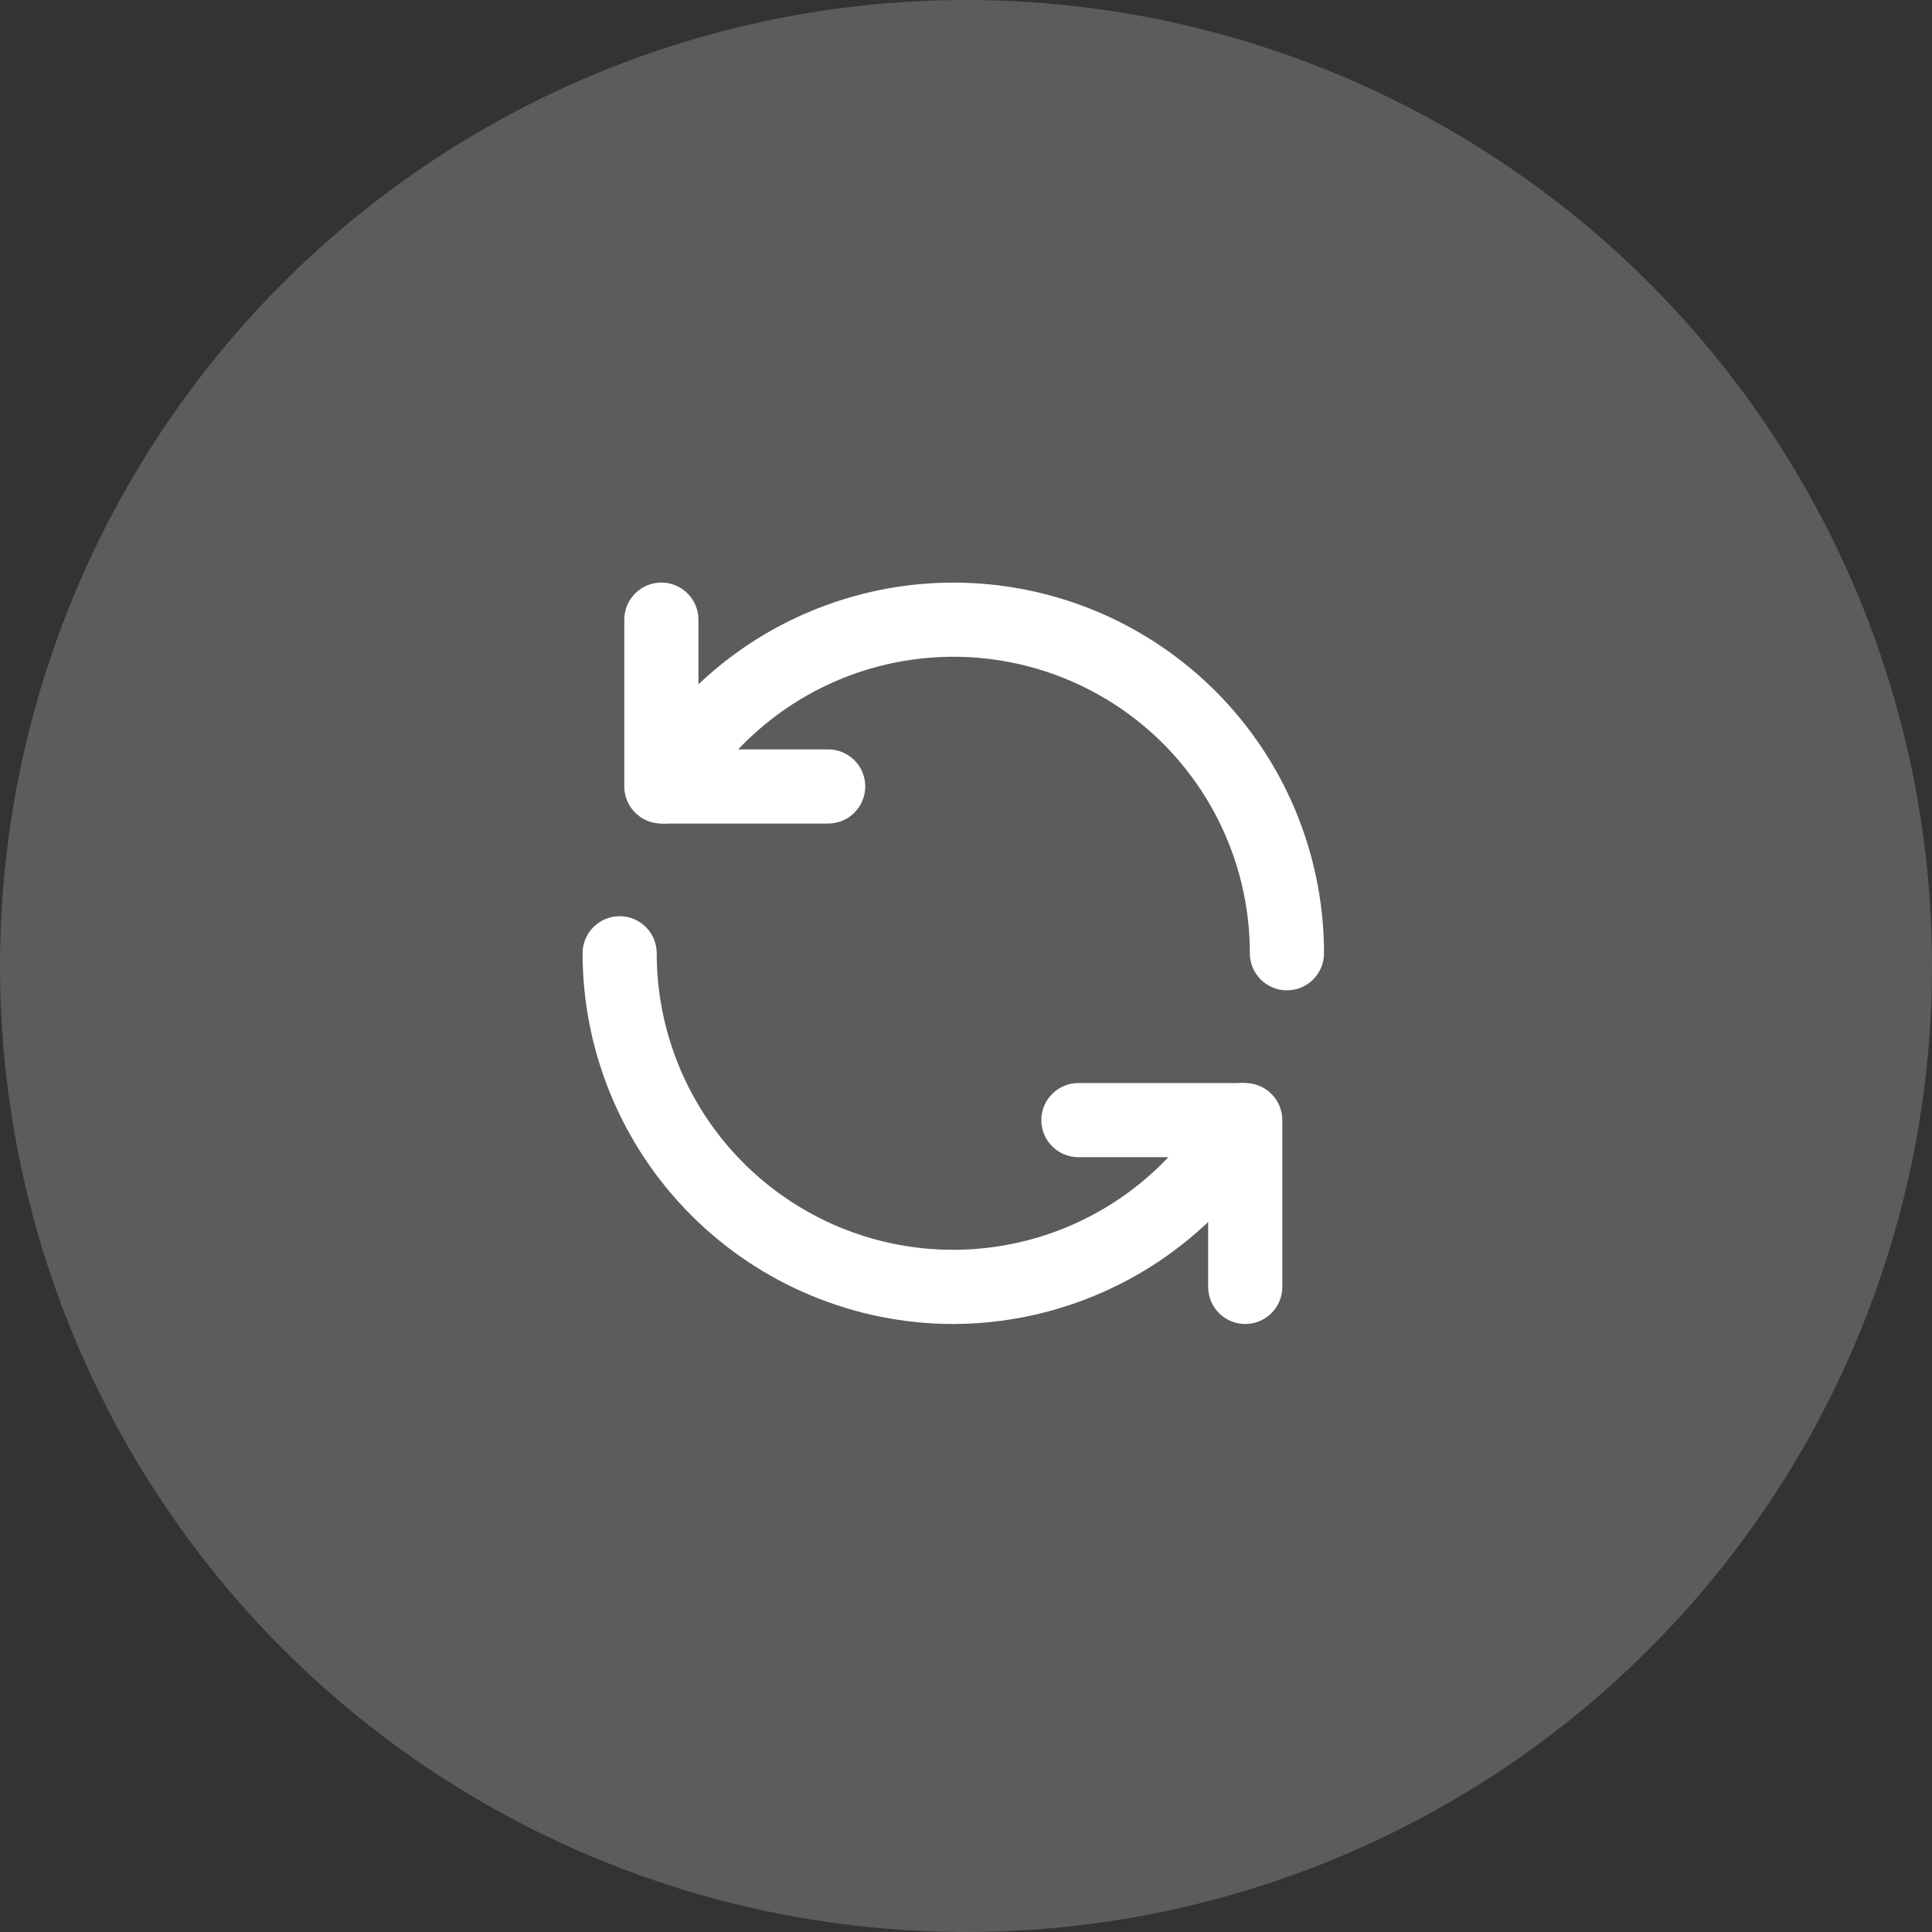
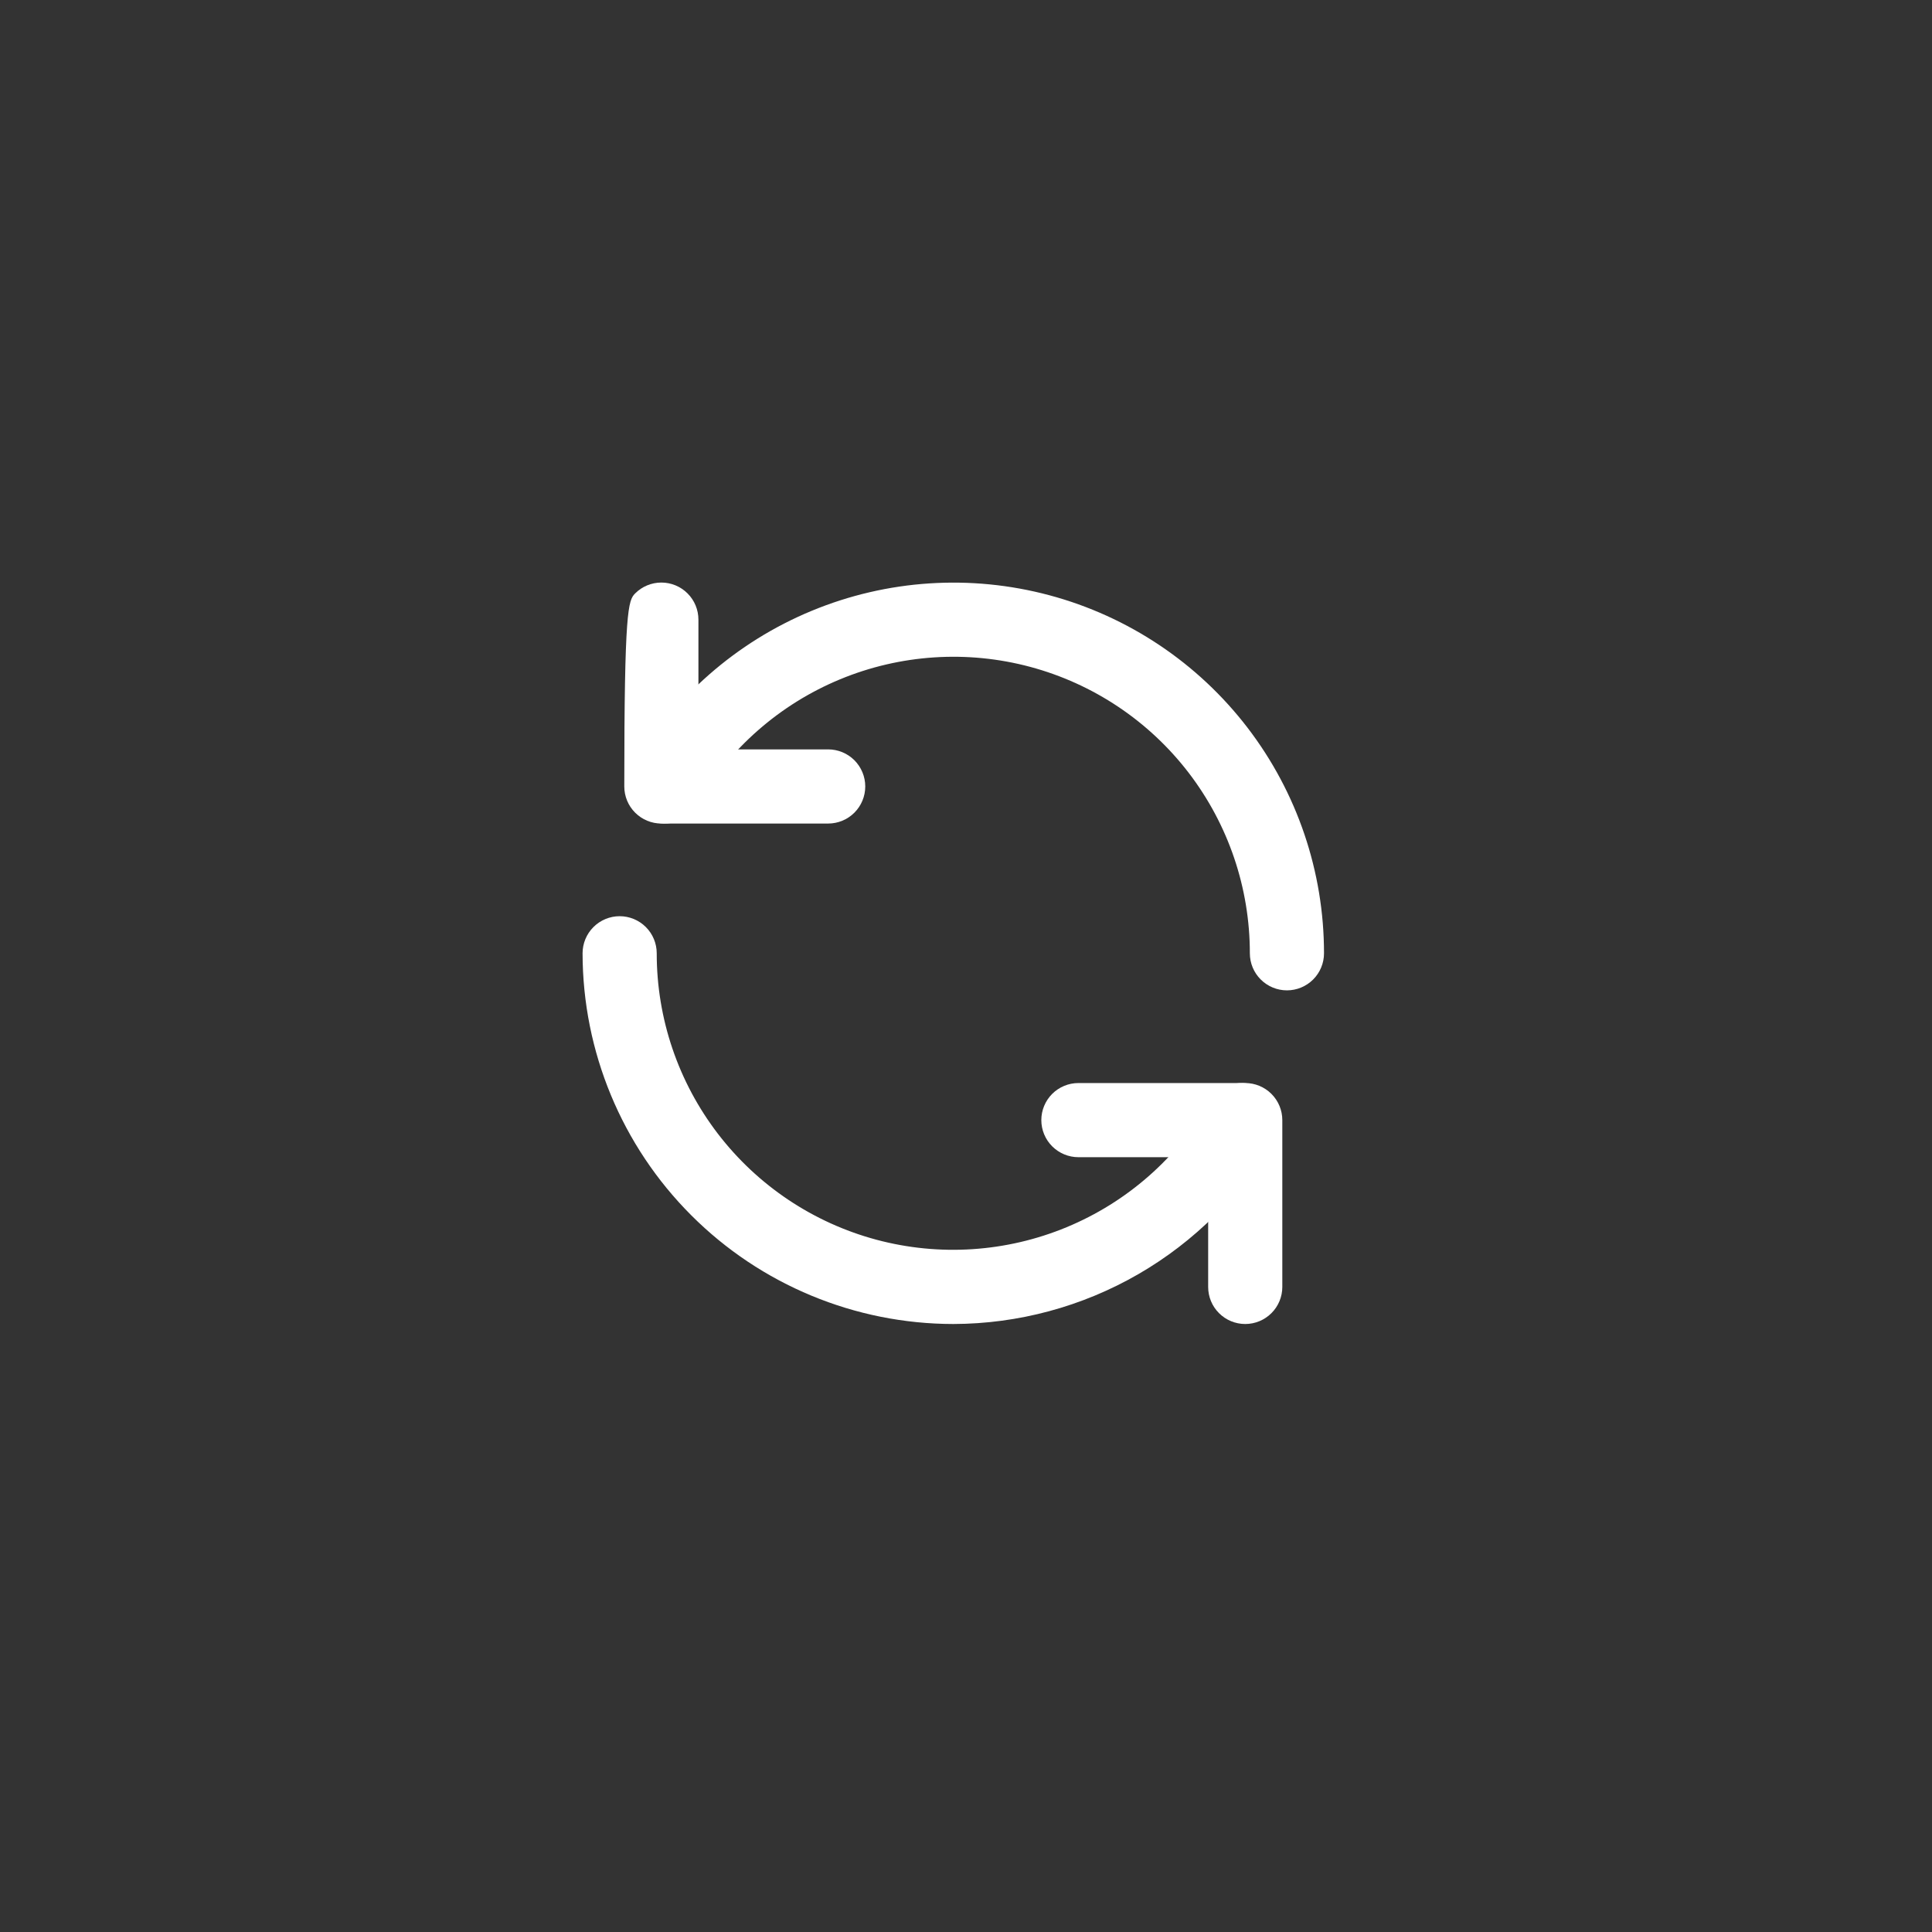
<svg xmlns="http://www.w3.org/2000/svg" fill="none" viewBox="0 0 76 76" height="76" width="76">
  <rect x="0" y="0" width="76" height="76" fill="#333333" stroke="none" />
-   <circle fill-opacity="0.2" fill="white" r="38" cy="38" cx="38" />
-   <path fill="white" d="M32.578 32.396H26.016C25.629 32.396 25.258 32.242 24.985 31.968C24.711 31.695 24.558 31.324 24.558 30.937V24.375C24.558 23.988 24.711 23.617 24.985 23.344C25.258 23.07 25.629 22.916 26.016 22.916C26.403 22.916 26.774 23.07 27.047 23.344C27.321 23.617 27.474 23.988 27.474 24.375V29.479H32.578C32.965 29.479 33.336 29.633 33.61 29.906C33.883 30.18 34.037 30.551 34.037 30.937C34.037 31.324 33.883 31.695 33.61 31.968C33.336 32.242 32.965 32.396 32.578 32.396Z" />
+   <path fill="white" d="M32.578 32.396H26.016C25.629 32.396 25.258 32.242 24.985 31.968C24.711 31.695 24.558 31.324 24.558 30.937C24.558 23.988 24.711 23.617 24.985 23.344C25.258 23.07 25.629 22.916 26.016 22.916C26.403 22.916 26.774 23.07 27.047 23.344C27.321 23.617 27.474 23.988 27.474 24.375V29.479H32.578C32.965 29.479 33.336 29.633 33.61 29.906C33.883 30.18 34.037 30.551 34.037 30.937C34.037 31.324 33.883 31.695 33.61 31.968C33.336 32.242 32.965 32.396 32.578 32.396Z" />
  <path fill="white" d="M50.625 38.958C50.238 38.958 49.867 38.804 49.594 38.531C49.32 38.258 49.166 37.887 49.166 37.5C49.167 34.932 48.321 32.437 46.759 30.399C45.197 28.362 43.005 26.898 40.526 26.233C38.046 25.568 35.416 25.741 33.044 26.723C30.672 27.706 28.691 29.444 27.408 31.668C27.214 32.003 26.895 32.247 26.522 32.346C26.148 32.446 25.75 32.393 25.415 32.2C25.081 32.006 24.837 31.687 24.737 31.313C24.637 30.939 24.69 30.541 24.884 30.207C26.488 27.427 28.965 25.255 31.93 24.028C34.895 22.8 38.182 22.585 41.282 23.416C44.382 24.247 47.12 26.078 49.073 28.624C51.026 31.171 52.084 34.291 52.083 37.5C52.083 37.887 51.929 38.258 51.656 38.531C51.383 38.804 51.011 38.958 50.625 38.958ZM48.984 52.083C48.597 52.083 48.226 51.929 47.953 51.656C47.679 51.383 47.526 51.012 47.526 50.625V45.521H42.422C42.035 45.521 41.664 45.367 41.39 45.093C41.117 44.82 40.963 44.449 40.963 44.062C40.963 43.675 41.117 43.305 41.39 43.031C41.664 42.758 42.035 42.604 42.422 42.604H48.984C49.371 42.604 49.742 42.758 50.015 43.031C50.289 43.305 50.443 43.675 50.443 44.062V50.625C50.443 51.012 50.289 51.383 50.015 51.656C49.742 51.929 49.371 52.083 48.984 52.083Z" />
  <path fill="white" d="M37.5 52.083C33.634 52.079 29.927 50.542 27.193 47.807C24.459 45.074 22.921 41.366 22.917 37.5C22.917 37.113 23.071 36.742 23.344 36.469C23.618 36.195 23.989 36.041 24.375 36.041C24.762 36.041 25.133 36.195 25.407 36.469C25.68 36.742 25.834 37.113 25.834 37.5C25.832 40.067 26.679 42.563 28.241 44.6C29.804 46.638 31.995 48.102 34.474 48.767C36.954 49.431 39.584 49.259 41.956 48.276C44.328 47.294 46.309 45.556 47.592 43.332C47.688 43.166 47.816 43.021 47.968 42.904C48.12 42.788 48.293 42.703 48.478 42.653C48.663 42.604 48.856 42.591 49.046 42.617C49.236 42.642 49.419 42.704 49.585 42.8C49.751 42.896 49.896 43.024 50.012 43.176C50.129 43.328 50.214 43.501 50.263 43.687C50.313 43.871 50.325 44.065 50.3 44.254C50.275 44.444 50.212 44.627 50.116 44.793C48.834 47.005 46.994 48.842 44.781 50.121C42.567 51.4 40.057 52.077 37.5 52.083Z" />
</svg>